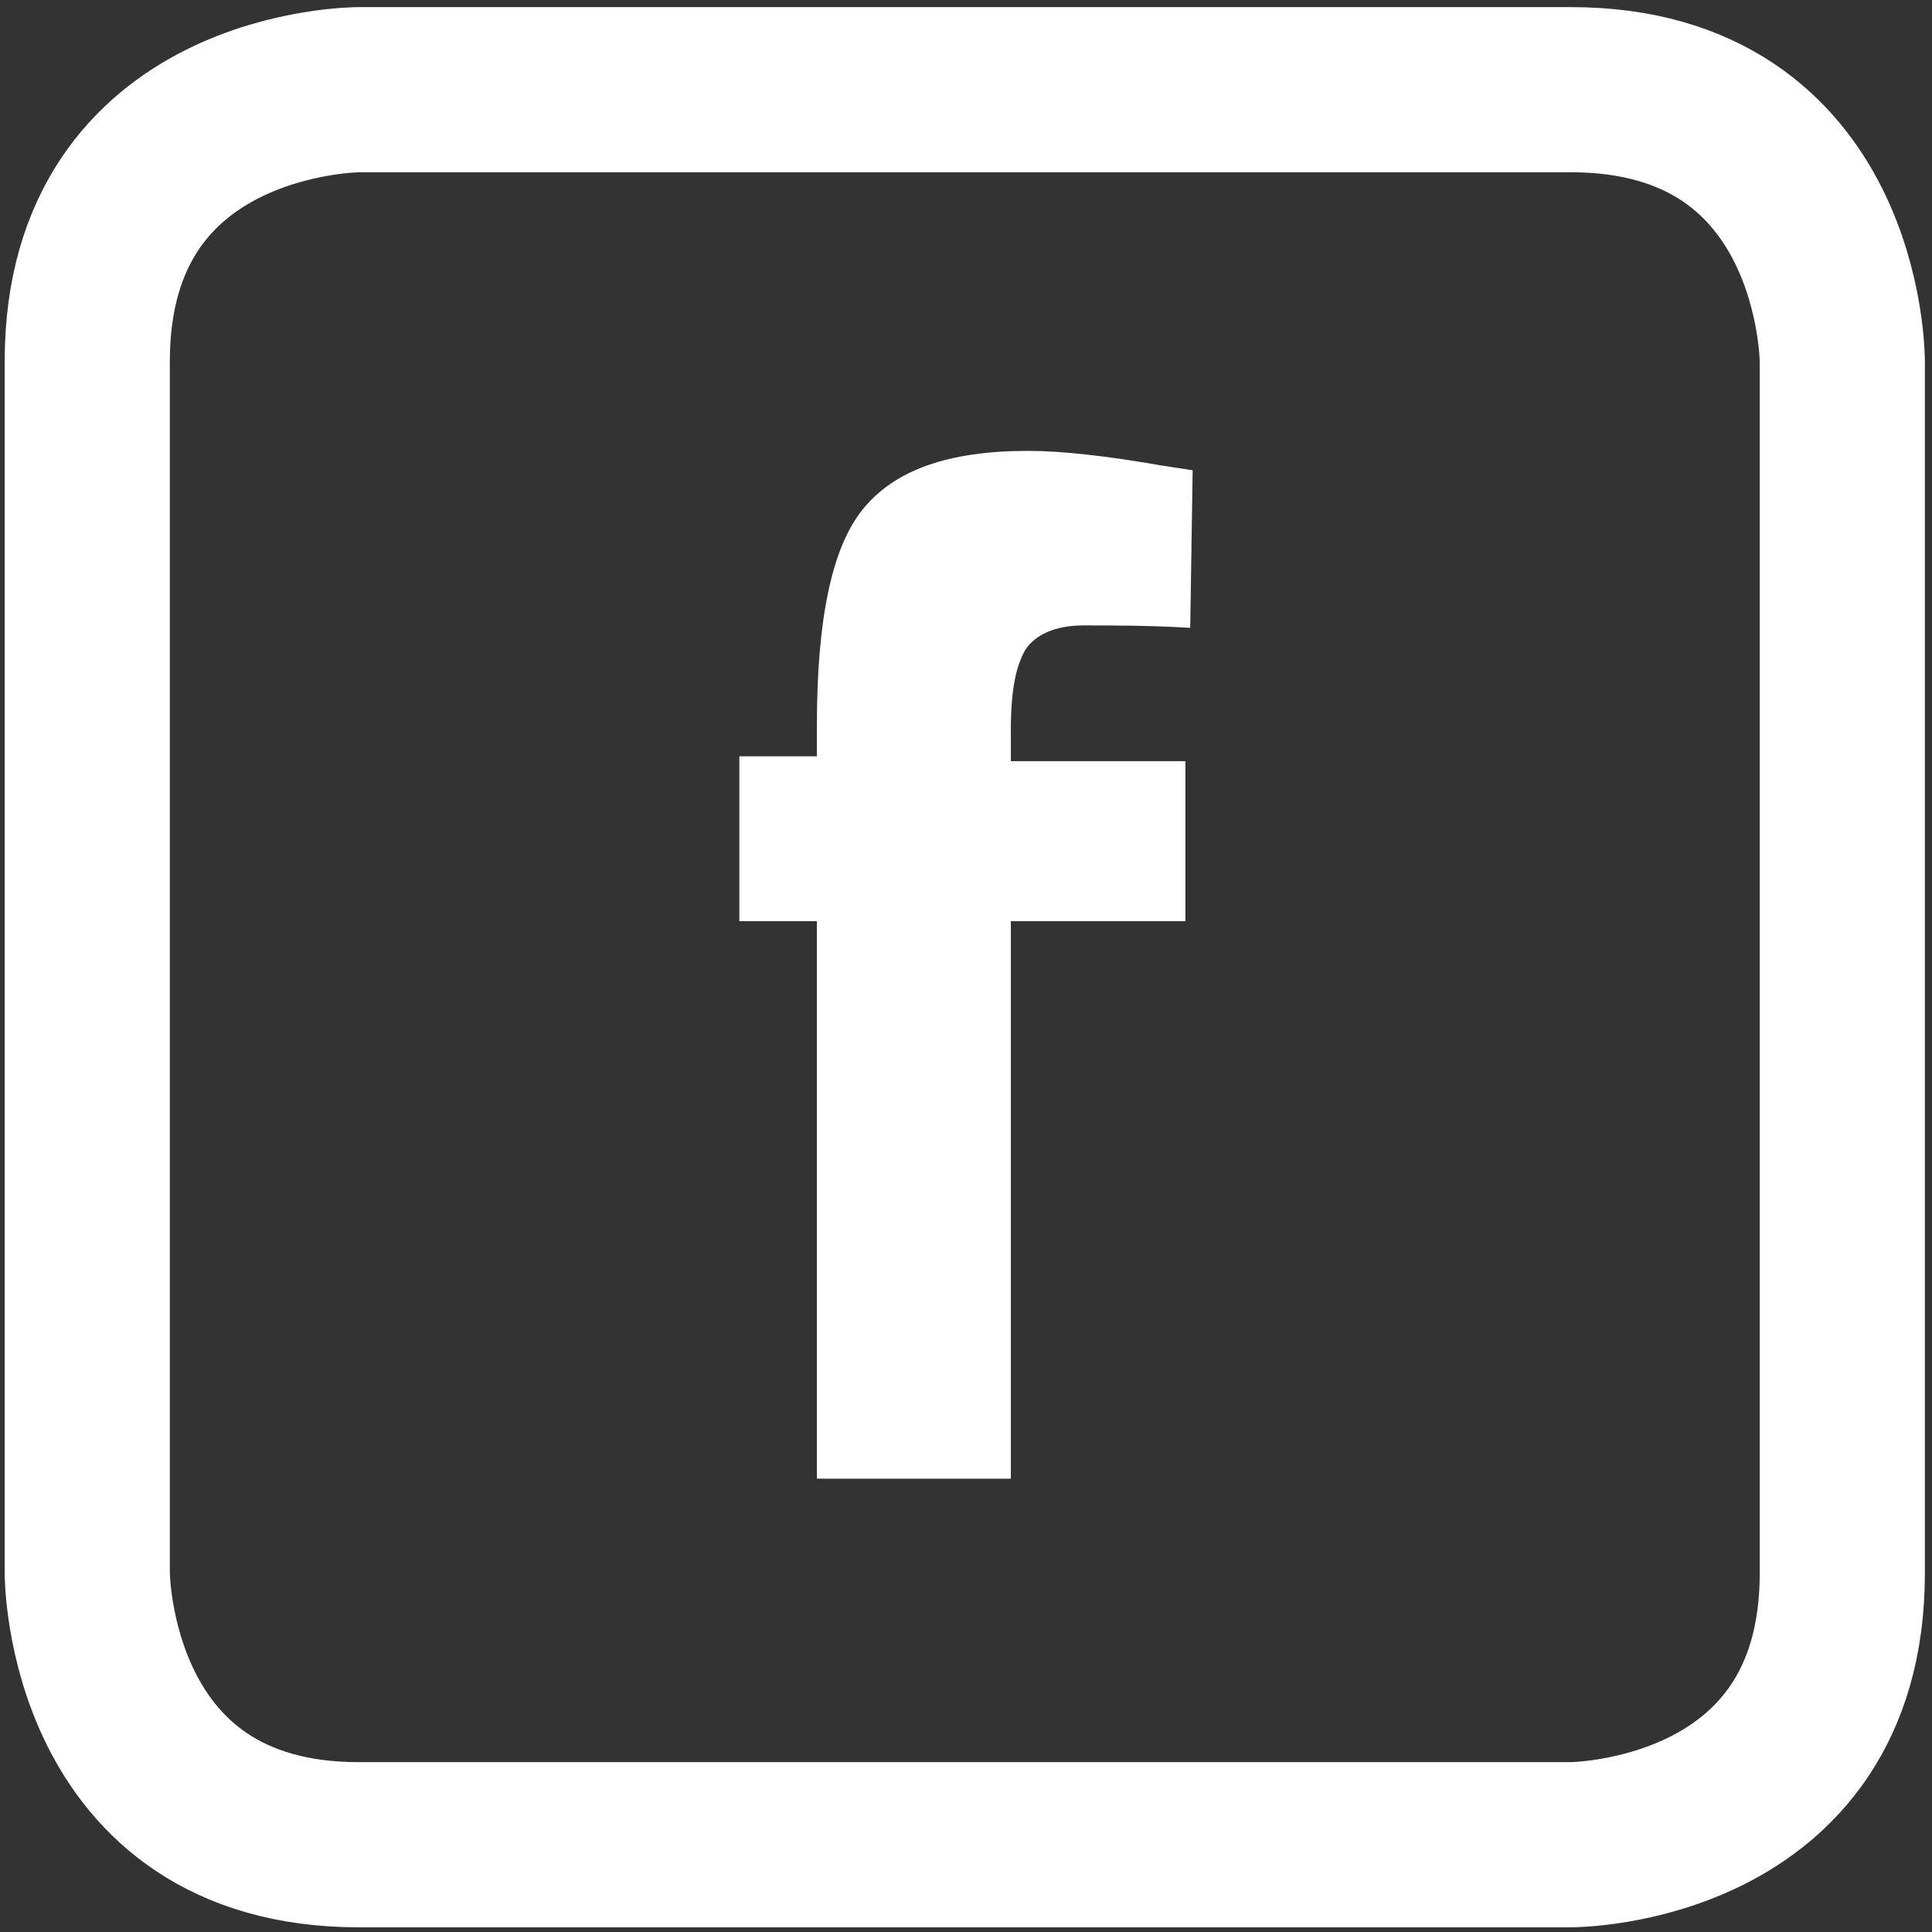
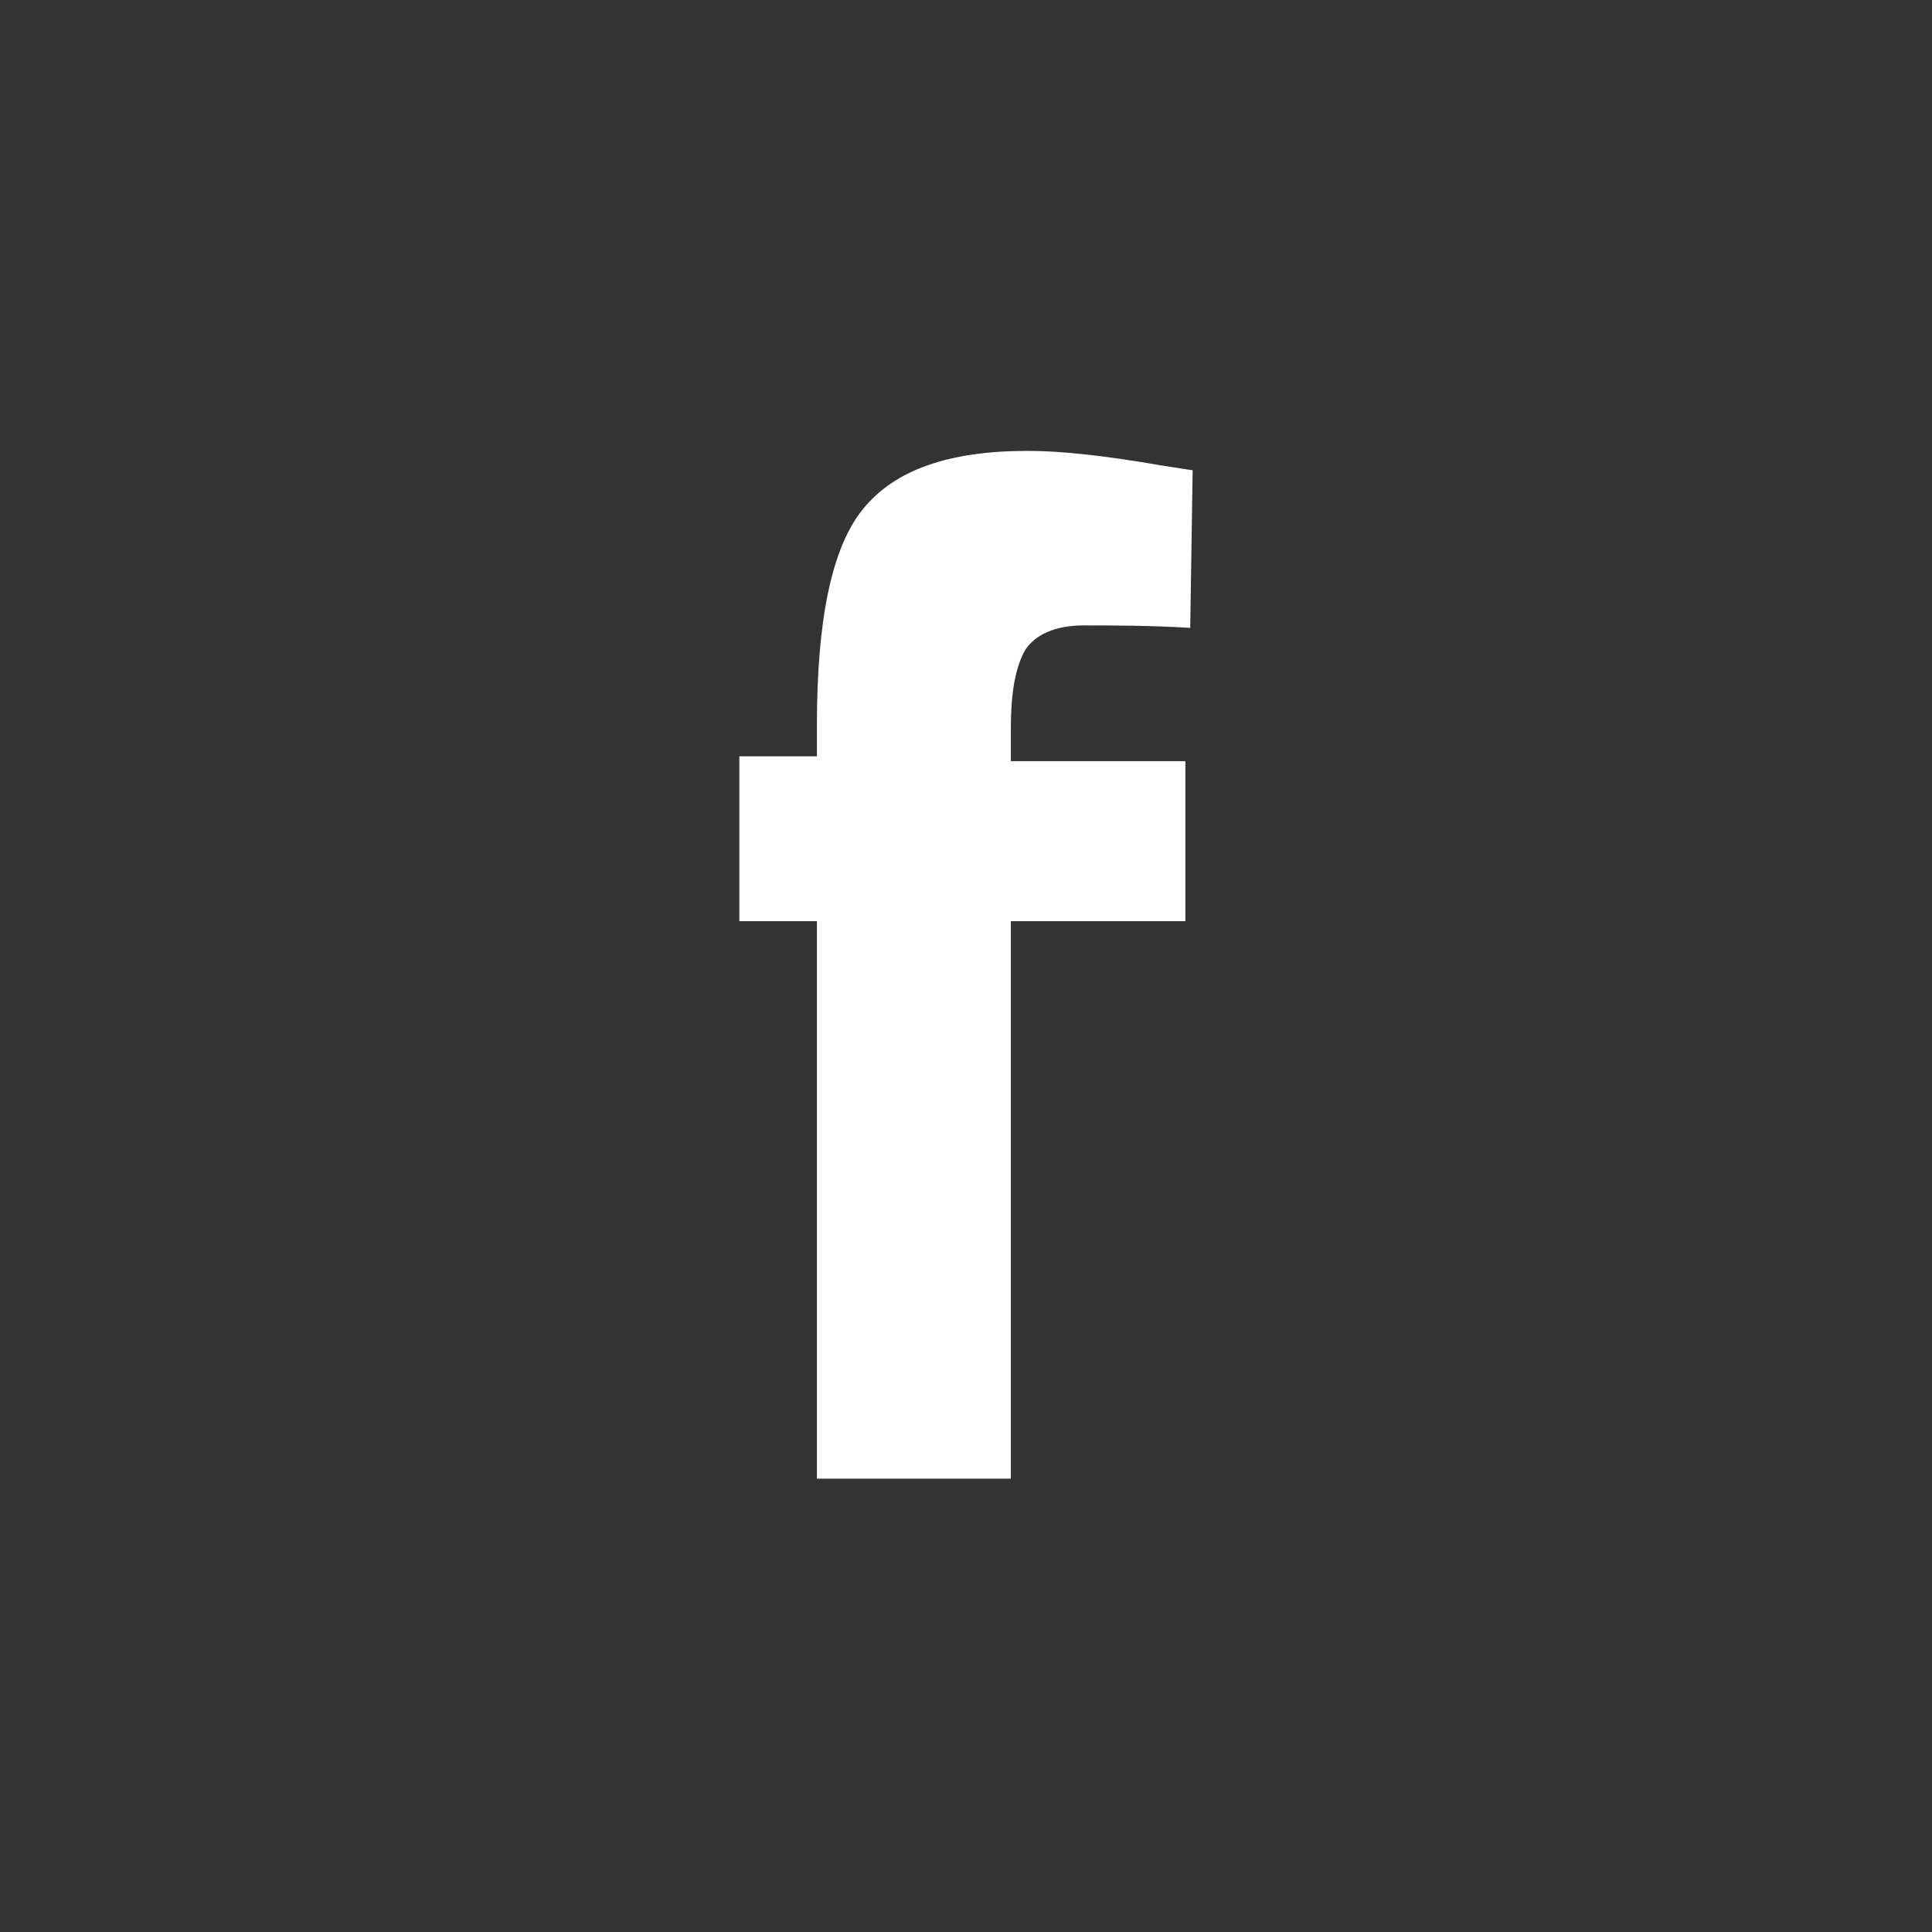
<svg xmlns="http://www.w3.org/2000/svg" version="1.1" id="Ebene_1" x="0px" y="0px" viewBox="0 0 79.7 79.7" style="enable-background:new 0 0 79.7 79.7;" xml:space="preserve">
  <rect x="0" y="0" width="79.7" height="79.7" fill="#333333" stroke="none" />
  <style type="text/css">
	.st0{fill:none;stroke:#FFFFFF;stroke-width:6.813;}
	.st1{fill:#FFFFFF;}
</style>
-   <path class="st0" d="M14.8,3.7c0,0-11.2,0-11.2,11.2v50c0,0,0,11.2,11.2,11.2h50c0,0,11.2,0,11.2-11.2v-50c0,0,0-11.2-11.2-11.2  C64.8,3.7,14.8,3.7,14.8,3.7z" />
  <path class="st1" d="M48.9,38.2v-6.8h-7.2v-1.3c0-1.6,0.2-2.6,0.6-3.3c0.4-0.6,1.2-1,2.4-1s2.7,0,4.4,0.1l0.1-6.5l-1.3-0.2  c-2.3-0.4-4.1-0.6-5.5-0.6c-3.3,0-5.5,0.8-6.8,2.4s-1.9,4.6-1.9,8.9v1.3h-3.2V38h3.2v23h8V38h7.2V38.2z" />
</svg>